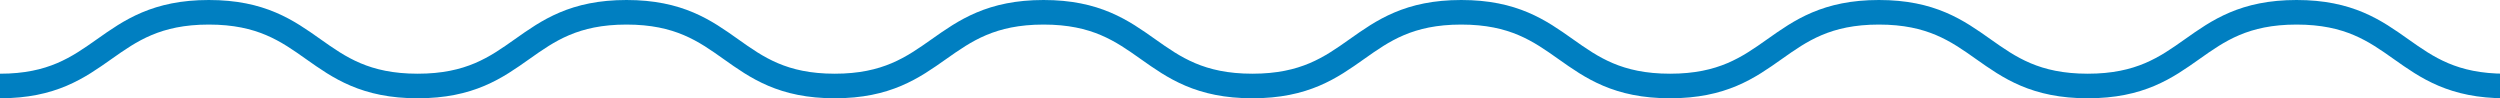
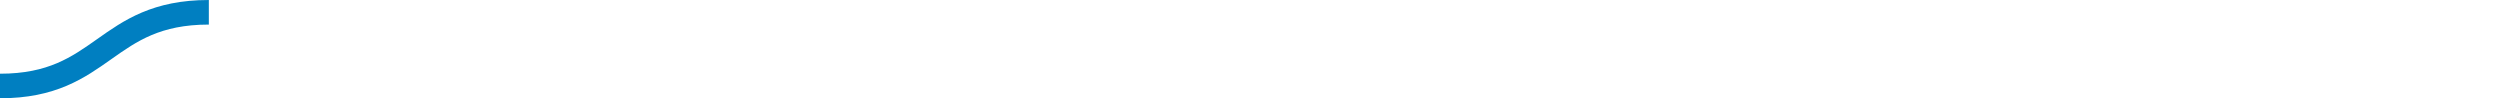
<svg xmlns="http://www.w3.org/2000/svg" viewBox="0 0 203.51 8">
  <g id="baa44f58-de90-4f7a-9440-5c9763dd34df" data-name="レイヤー 2">
    <g id="bdc6900f-b8ad-41b8-86ee-a075f76ed11e" data-name="design">
-       <path d="M0,7C8.48,7,8.48,1,17,1s8.48,6,17,6,8.48-6,17-6,8.48,6,16.95,6,8.48-6,17-6,8.48,6,17,6,8.48-6,17-6,8.48,6,17,6,8.49-6,17-6,8.48,6,17,6,8.48-6,17-6,8.48,6,17,6" style="fill:none;stroke:#007fc1;stroke-miterlimit:10;stroke-width:2px" />
+       <path d="M0,7C8.48,7,8.48,1,17,1" style="fill:none;stroke:#007fc1;stroke-miterlimit:10;stroke-width:2px" />
    </g>
  </g>
</svg>